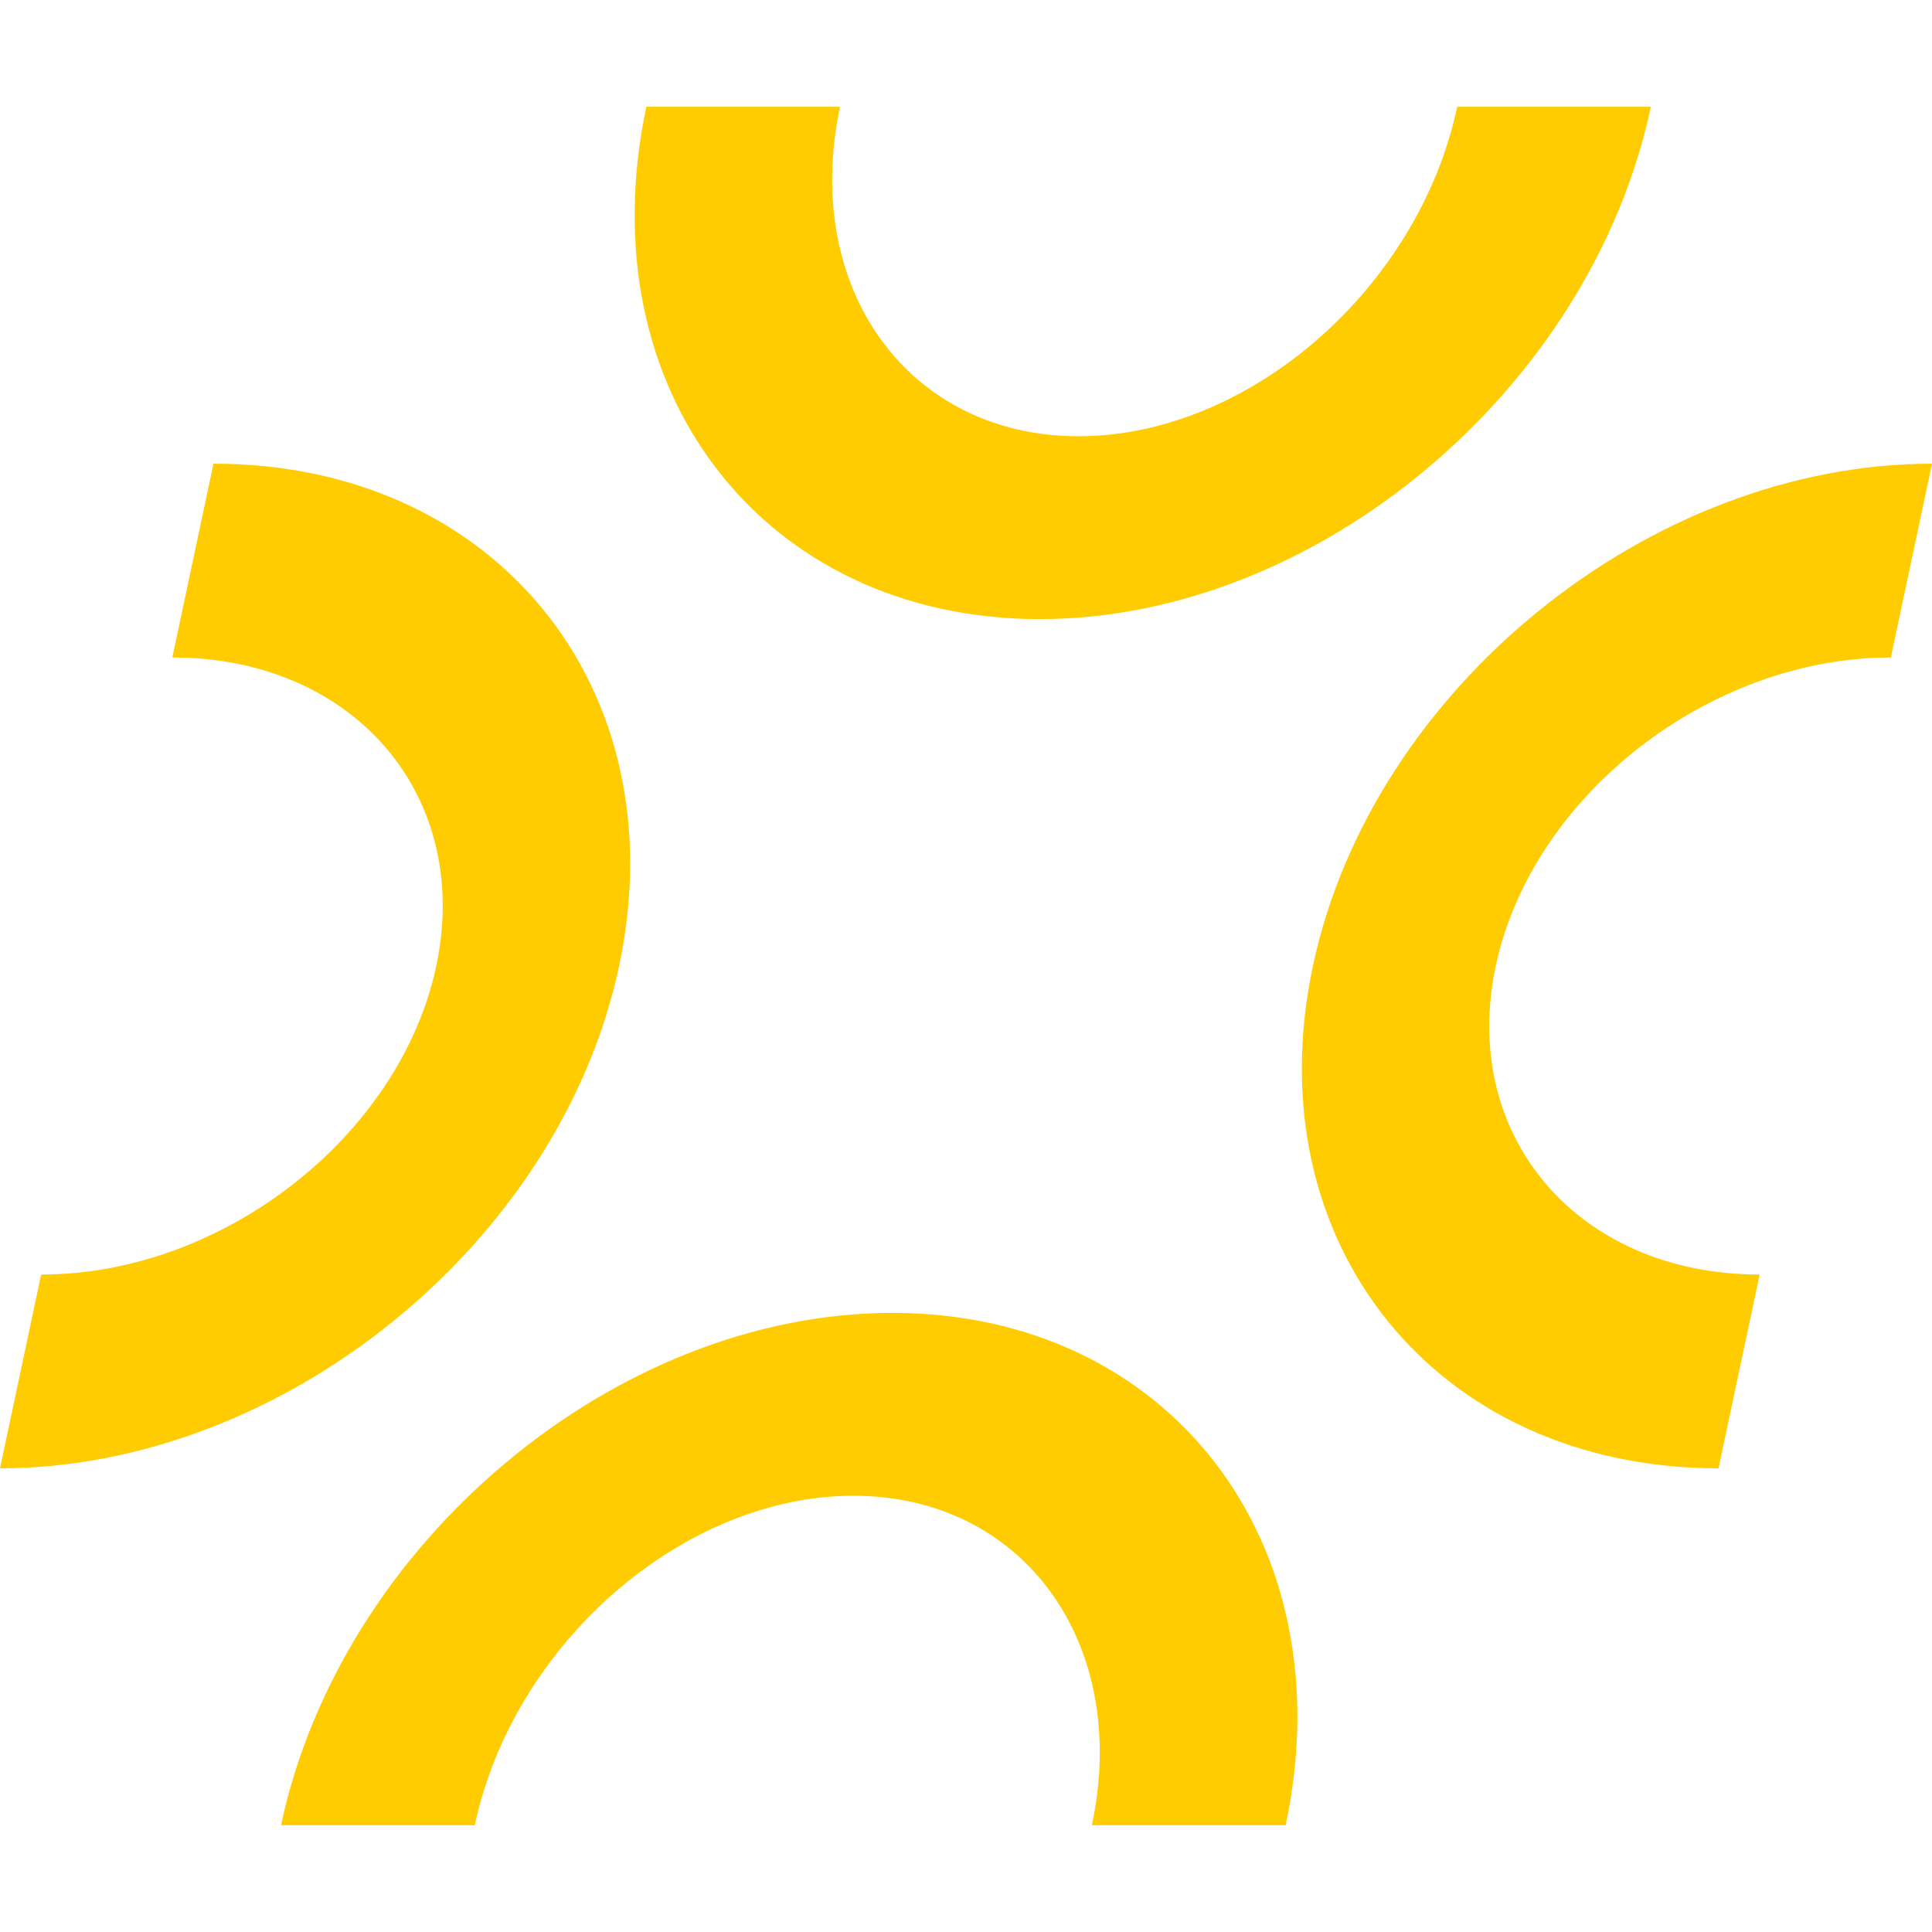
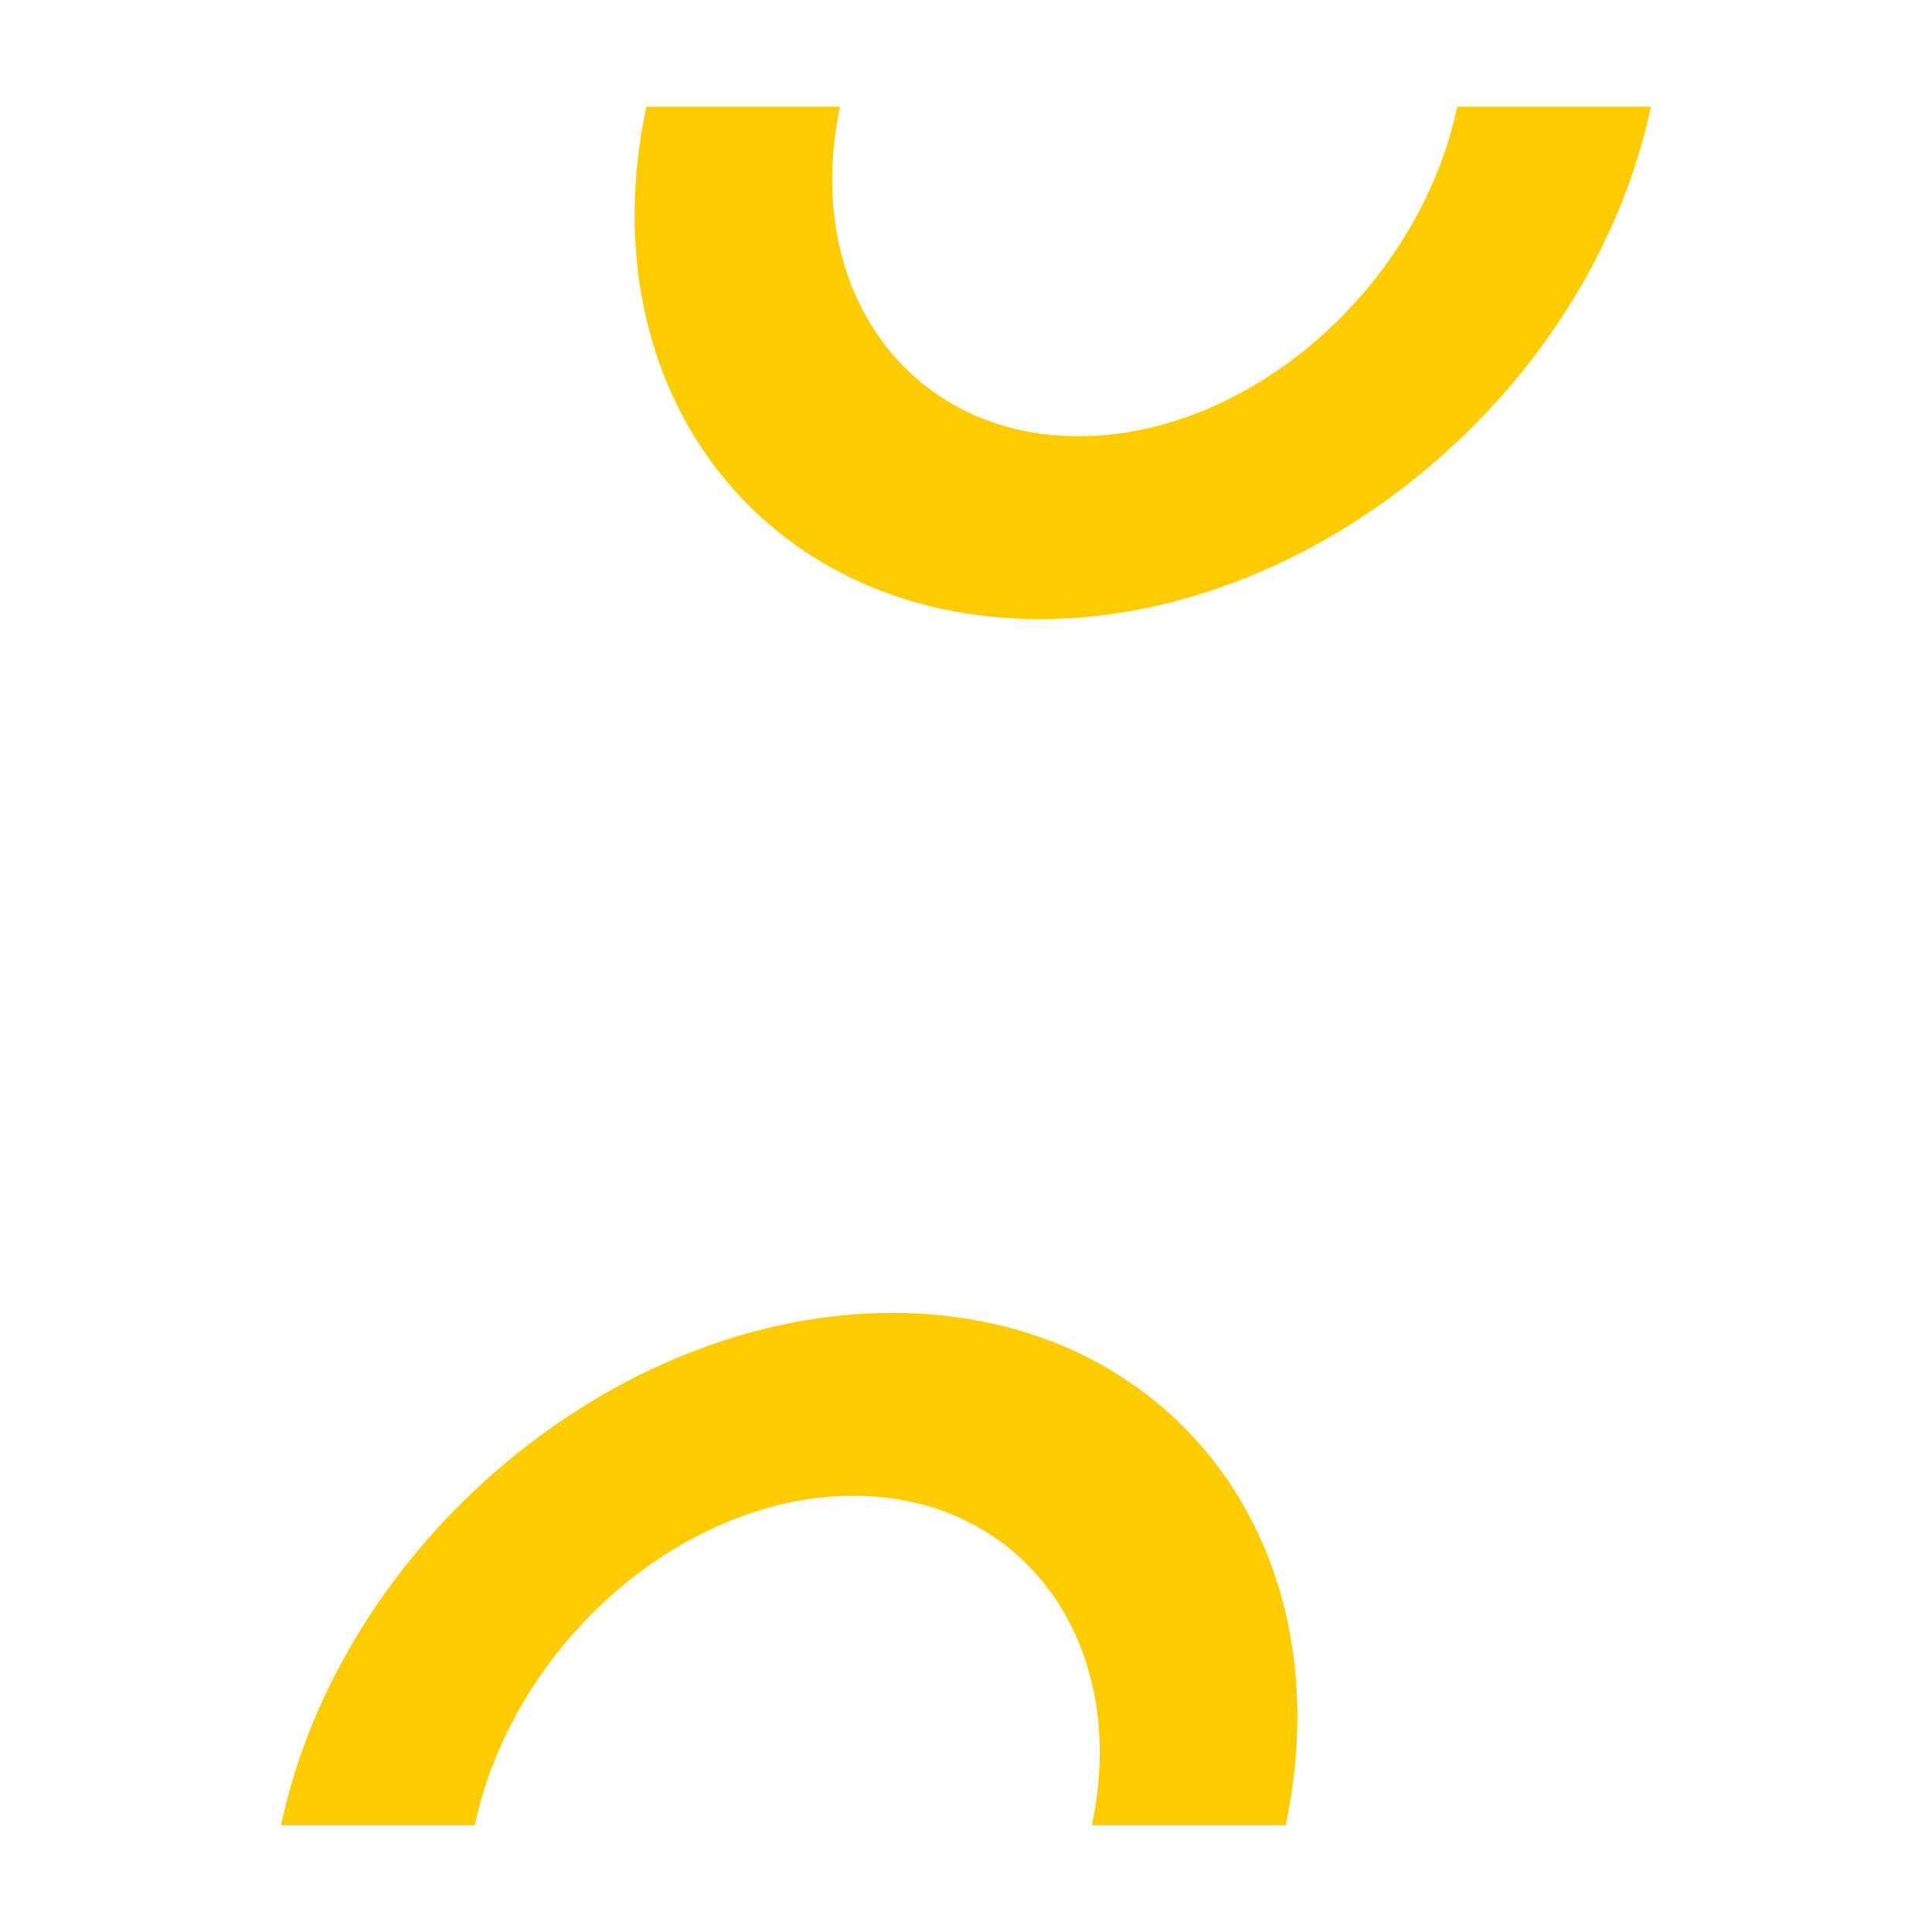
<svg xmlns="http://www.w3.org/2000/svg" width="20" height="20" viewBox="0 0 20 20" fill="none">
  <path d="M6.691 1.105H8.696C8.296 2.986 9.404 4.516 11.165 4.516C12.927 4.516 14.685 2.986 15.085 1.105H17.09C16.468 4.03 13.63 6.409 10.763 6.409C7.896 6.409 6.069 4.03 6.691 1.105Z" fill="#FFCC01" />
  <path d="M2.909 18.895H4.915C5.315 17.014 7.073 15.484 8.834 15.484C10.595 15.484 11.703 17.014 11.303 18.895H13.309C13.931 15.97 12.104 13.591 9.237 13.591C6.369 13.591 3.531 15.97 2.909 18.895Z" fill="#FFCC01" />
-   <path d="M20 4.8L19.574 6.806C17.693 6.806 15.858 8.239 15.484 10C15.11 11.761 16.335 13.194 18.216 13.194L17.79 15.2C14.865 15.2 12.982 12.867 13.591 10C14.2 7.133 17.075 4.8 20 4.8Z" fill="#FFCC01" />
-   <path d="M2.21 4.8L1.784 6.806C3.665 6.806 4.89 8.239 4.516 10C4.142 11.761 2.307 13.194 0.426 13.194L0 15.2C2.925 15.2 5.8 12.867 6.409 10C7.018 7.133 5.135 4.8 2.21 4.8Z" fill="#FFCC01" />
</svg>